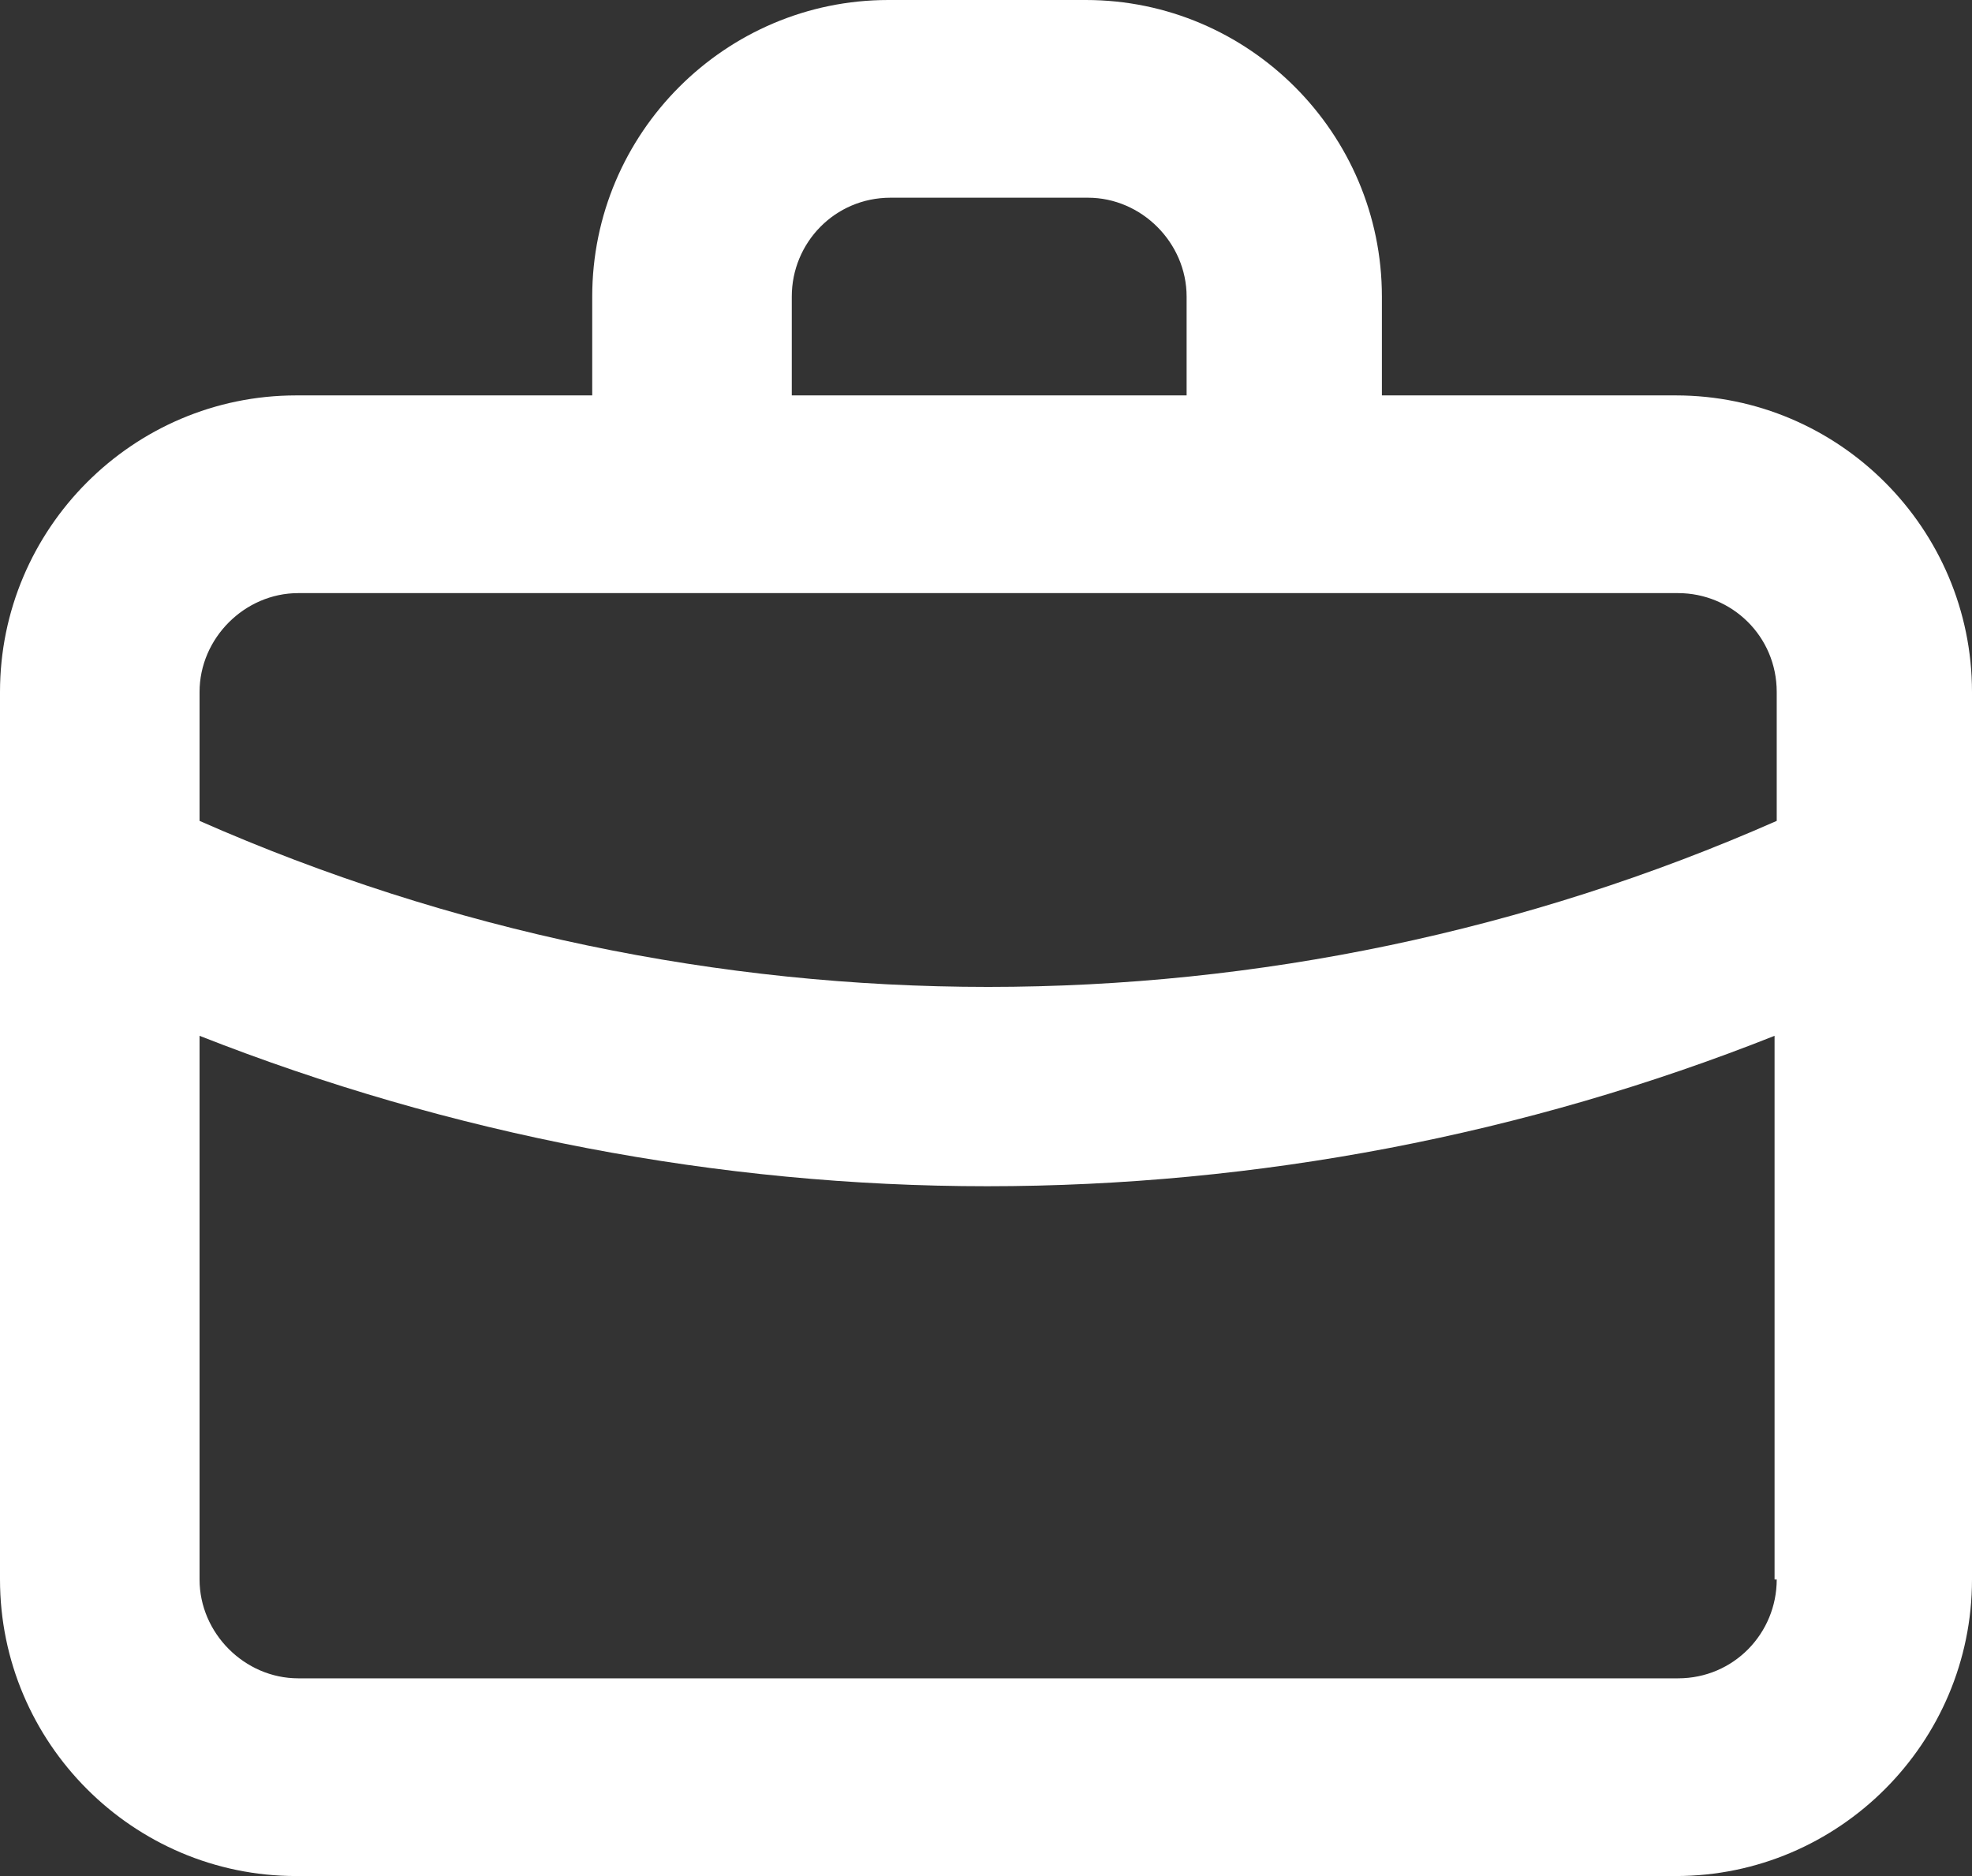
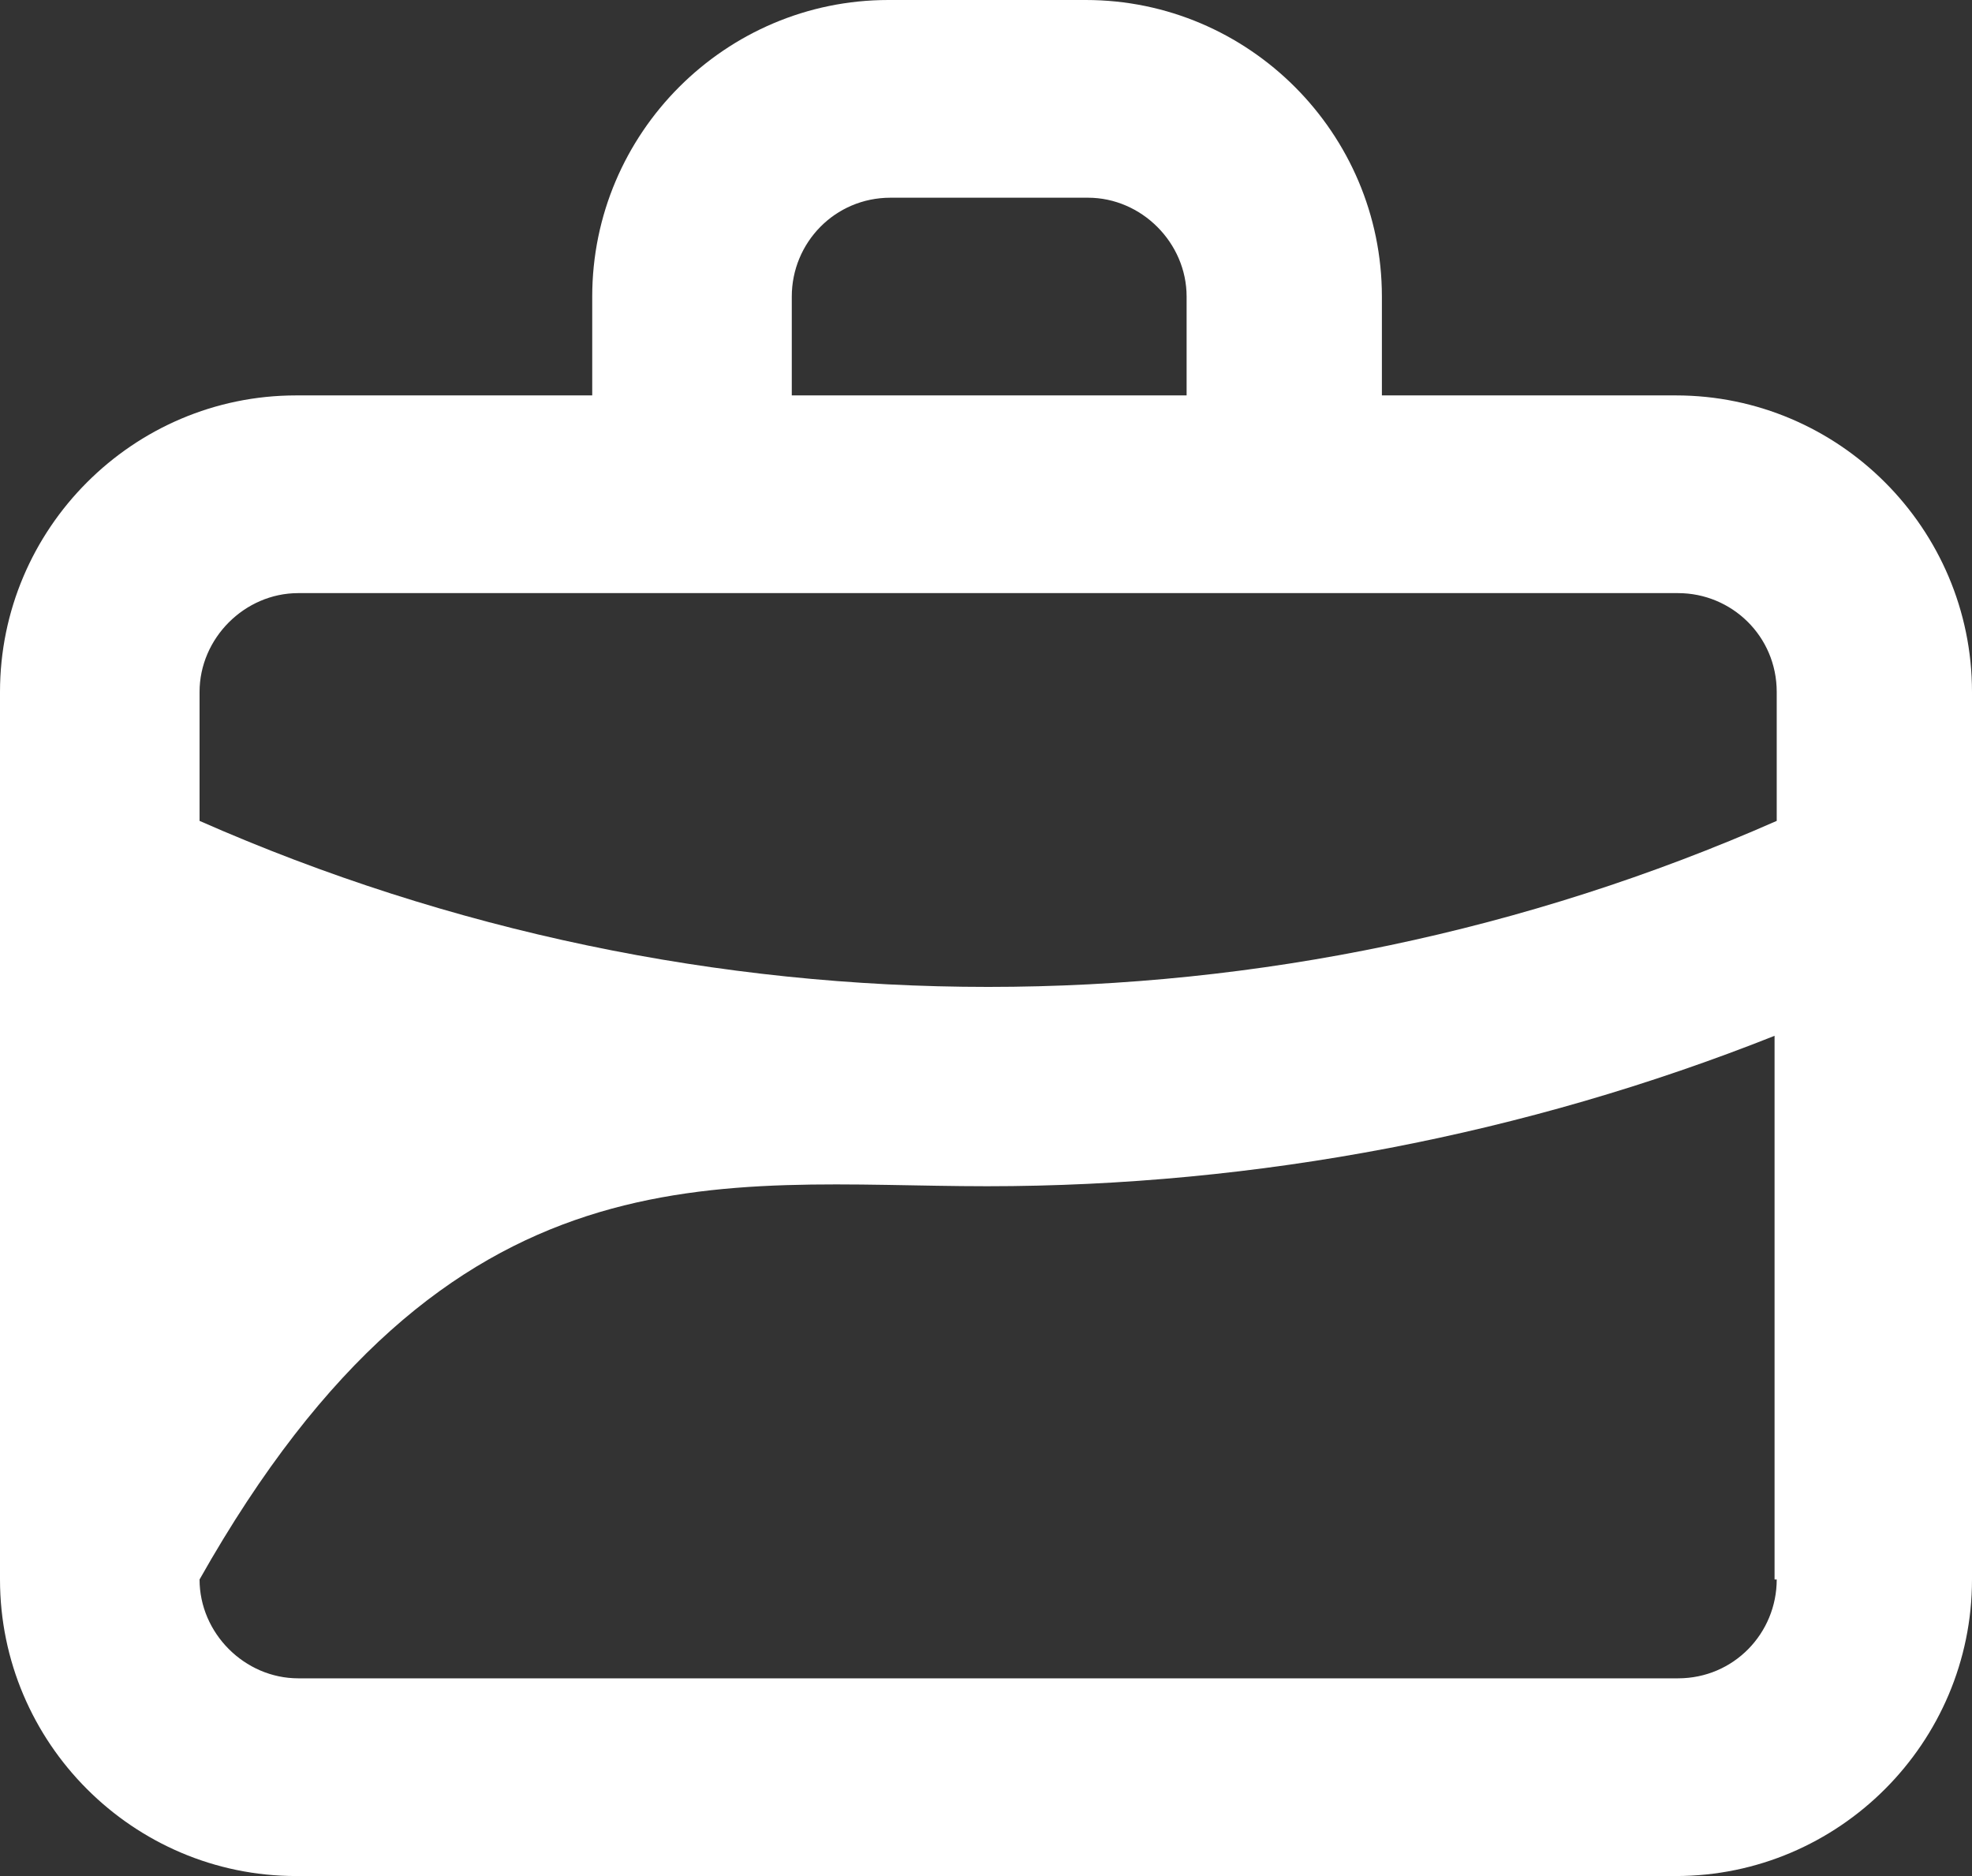
<svg xmlns="http://www.w3.org/2000/svg" width="41" height="39" viewBox="0 0 41 39" fill="none">
  <rect x="0" y="0" width="41" height="39" fill="#333333" stroke="none" />
-   <path d="M36.94 17.065C26.5 21.667 14.589 21.667 4.149 17.065V14.385C4.149 13.268 5.086 12.33 6.201 12.33H34.888C36.003 12.33 36.94 13.223 36.94 14.385V17.065ZM36.94 32.835C36.94 33.952 36.048 34.89 34.888 34.89H6.201C5.086 34.89 4.149 33.952 4.149 32.835V21.533C9.369 23.588 14.946 24.66 20.522 24.66C26.144 24.66 31.72 23.588 36.895 21.533V32.835H36.94ZM16.462 6.165C16.462 5.048 17.355 4.11 18.515 4.11H22.619C23.735 4.11 24.671 5.048 24.671 6.165V8.22H16.462V6.165ZM34.888 8.22H28.731V6.165C28.731 2.77 25.965 0 22.575 0H18.47C15.079 0 12.313 2.77 12.313 6.165V8.22H6.157C2.766 8.22 0 10.99 0 14.385V32.835C0 36.23 2.766 39 6.157 39H34.843C38.234 39 41 36.23 41 32.835V14.385C41 10.99 38.234 8.22 34.843 8.22" fill="white" />
+   <path d="M36.94 17.065C26.5 21.667 14.589 21.667 4.149 17.065V14.385C4.149 13.268 5.086 12.33 6.201 12.33H34.888C36.003 12.33 36.94 13.223 36.94 14.385V17.065ZM36.94 32.835C36.94 33.952 36.048 34.89 34.888 34.89H6.201C5.086 34.89 4.149 33.952 4.149 32.835C9.369 23.588 14.946 24.66 20.522 24.66C26.144 24.66 31.72 23.588 36.895 21.533V32.835H36.94ZM16.462 6.165C16.462 5.048 17.355 4.11 18.515 4.11H22.619C23.735 4.11 24.671 5.048 24.671 6.165V8.22H16.462V6.165ZM34.888 8.22H28.731V6.165C28.731 2.77 25.965 0 22.575 0H18.47C15.079 0 12.313 2.77 12.313 6.165V8.22H6.157C2.766 8.22 0 10.99 0 14.385V32.835C0 36.23 2.766 39 6.157 39H34.843C38.234 39 41 36.23 41 32.835V14.385C41 10.99 38.234 8.22 34.843 8.22" fill="white" />
</svg>